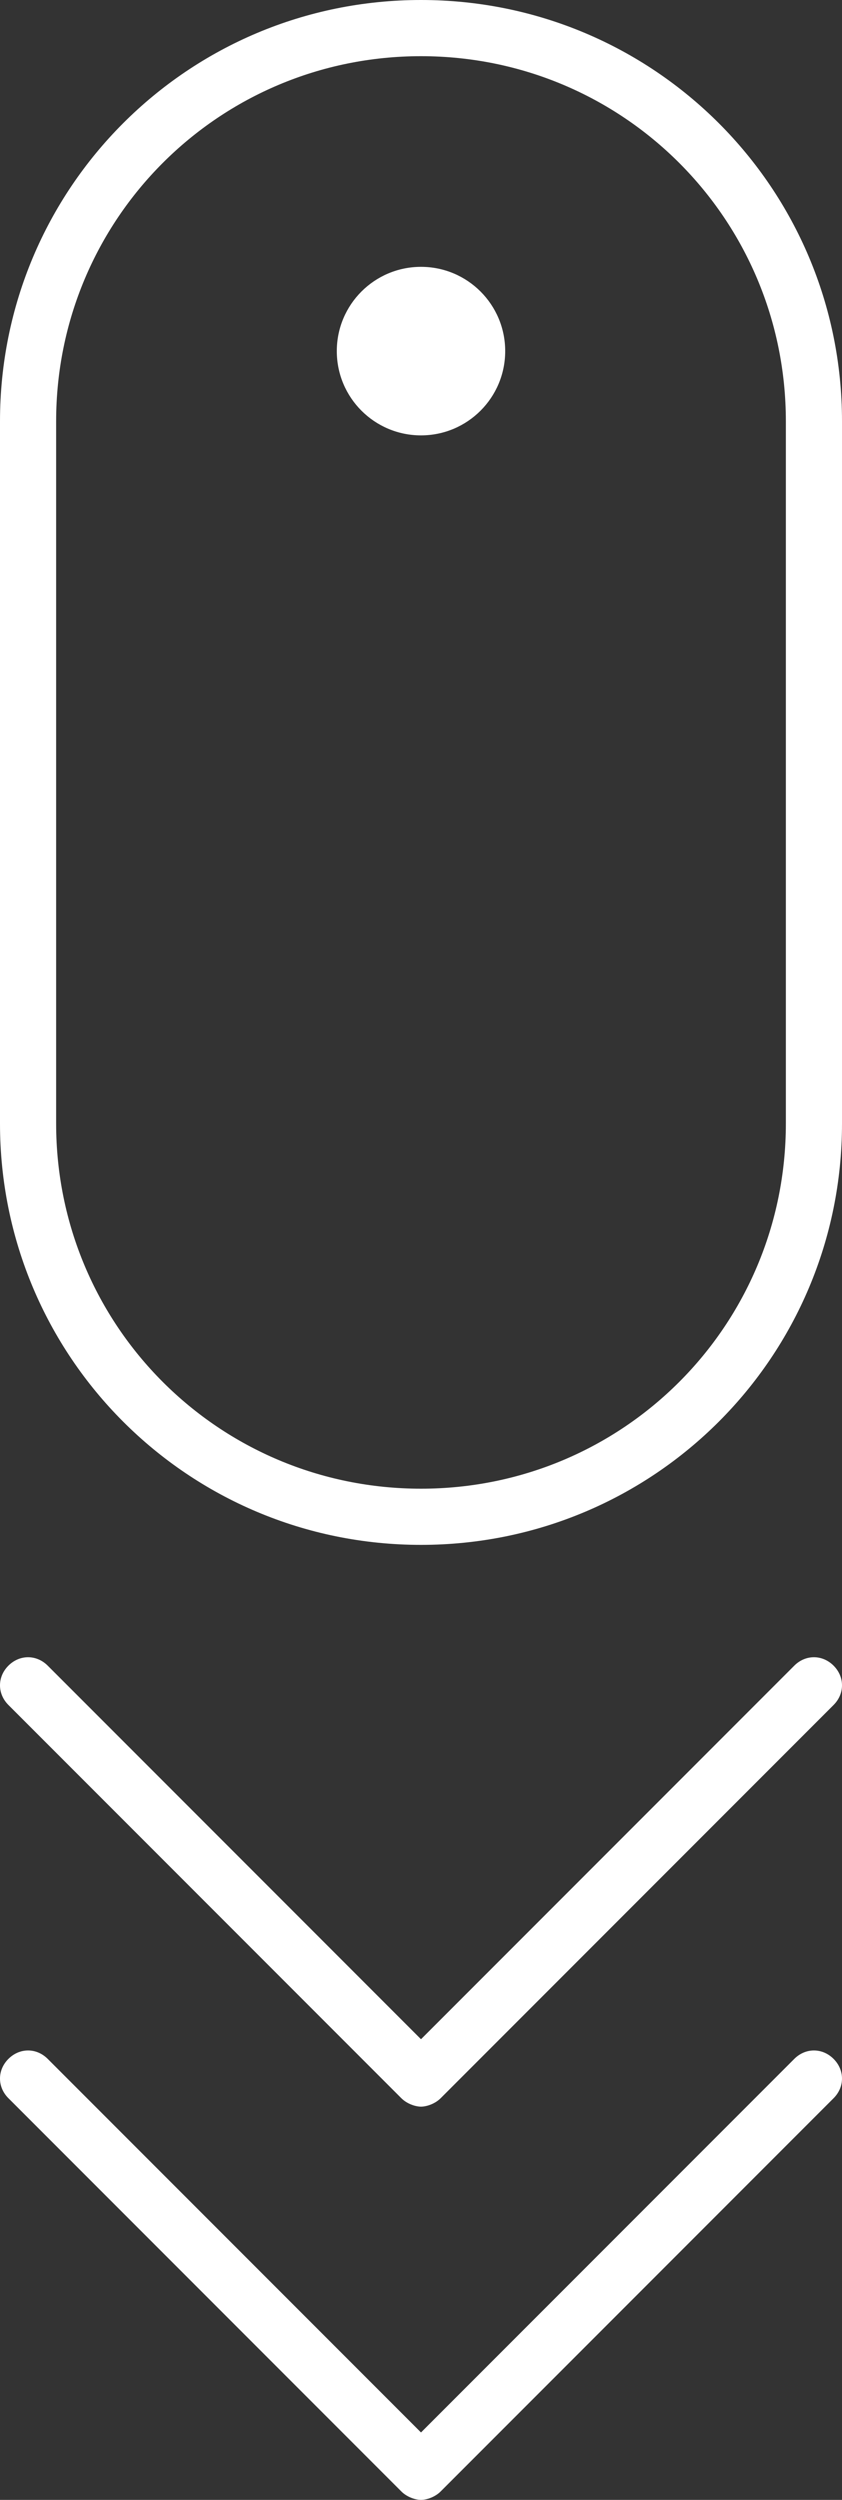
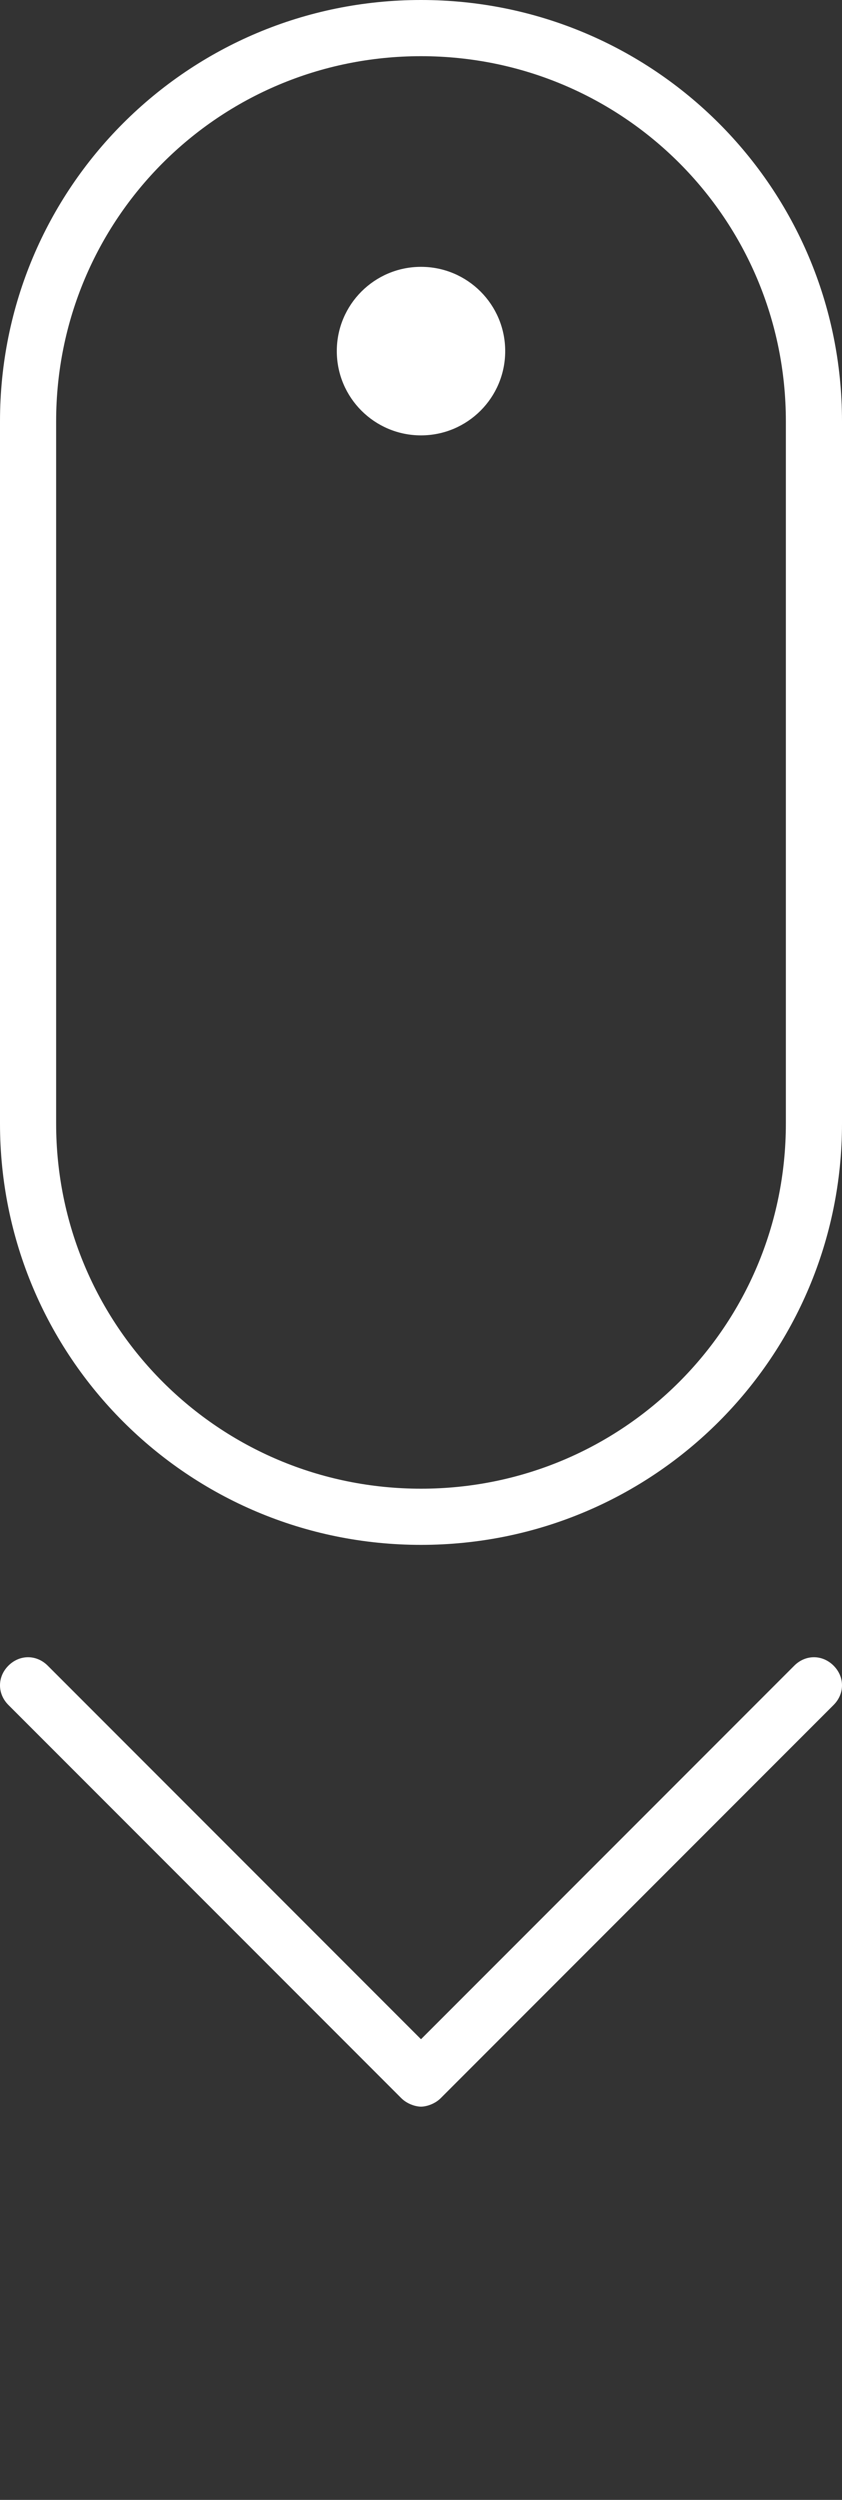
<svg xmlns="http://www.w3.org/2000/svg" id="Layer_1" x="0px" y="0px" viewBox="0 0 30 89" style="enable-background:new 0 0 30 89;" xml:space="preserve">
  <rect x="0" y="0" width="30" height="89" fill="#333333" stroke="none" />
  <style type="text/css">	.st0{fill:#FFFFFF;}</style>
  <circle class="st0" cx="15" cy="12.5" r="3" />
  <path class="st0" d="M15,0C6.7,0,0,6.7,0,15v25c0,8.3,6.7,15,15,15s15-6.7,15-15V15C30,6.7,23.3,0,15,0z M28,40c0,7.2-5.8,13-13,13 S2,47.2,2,40V15C2,7.8,7.8,2,15,2s13,5.8,13,13V40z" />
  <path class="st0" d="M28.3,59.3L15,72.6L1.7,59.3c-0.4-0.4-1-0.4-1.4,0s-0.4,1,0,1.4l14,14c0.2,0.2,0.5,0.3,0.7,0.3s0.5-0.1,0.7-0.3 l14-14c0.4-0.4,0.4-1,0-1.4S28.7,58.9,28.3,59.3z" />
-   <path class="st0" d="M28.3,73.3L15,86.6L1.7,73.3c-0.4-0.4-1-0.4-1.4,0s-0.4,1,0,1.4l14,14c0.2,0.2,0.5,0.3,0.7,0.3s0.5-0.1,0.7-0.3 l14-14c0.4-0.4,0.4-1,0-1.4S28.7,72.9,28.3,73.3z" />
</svg>